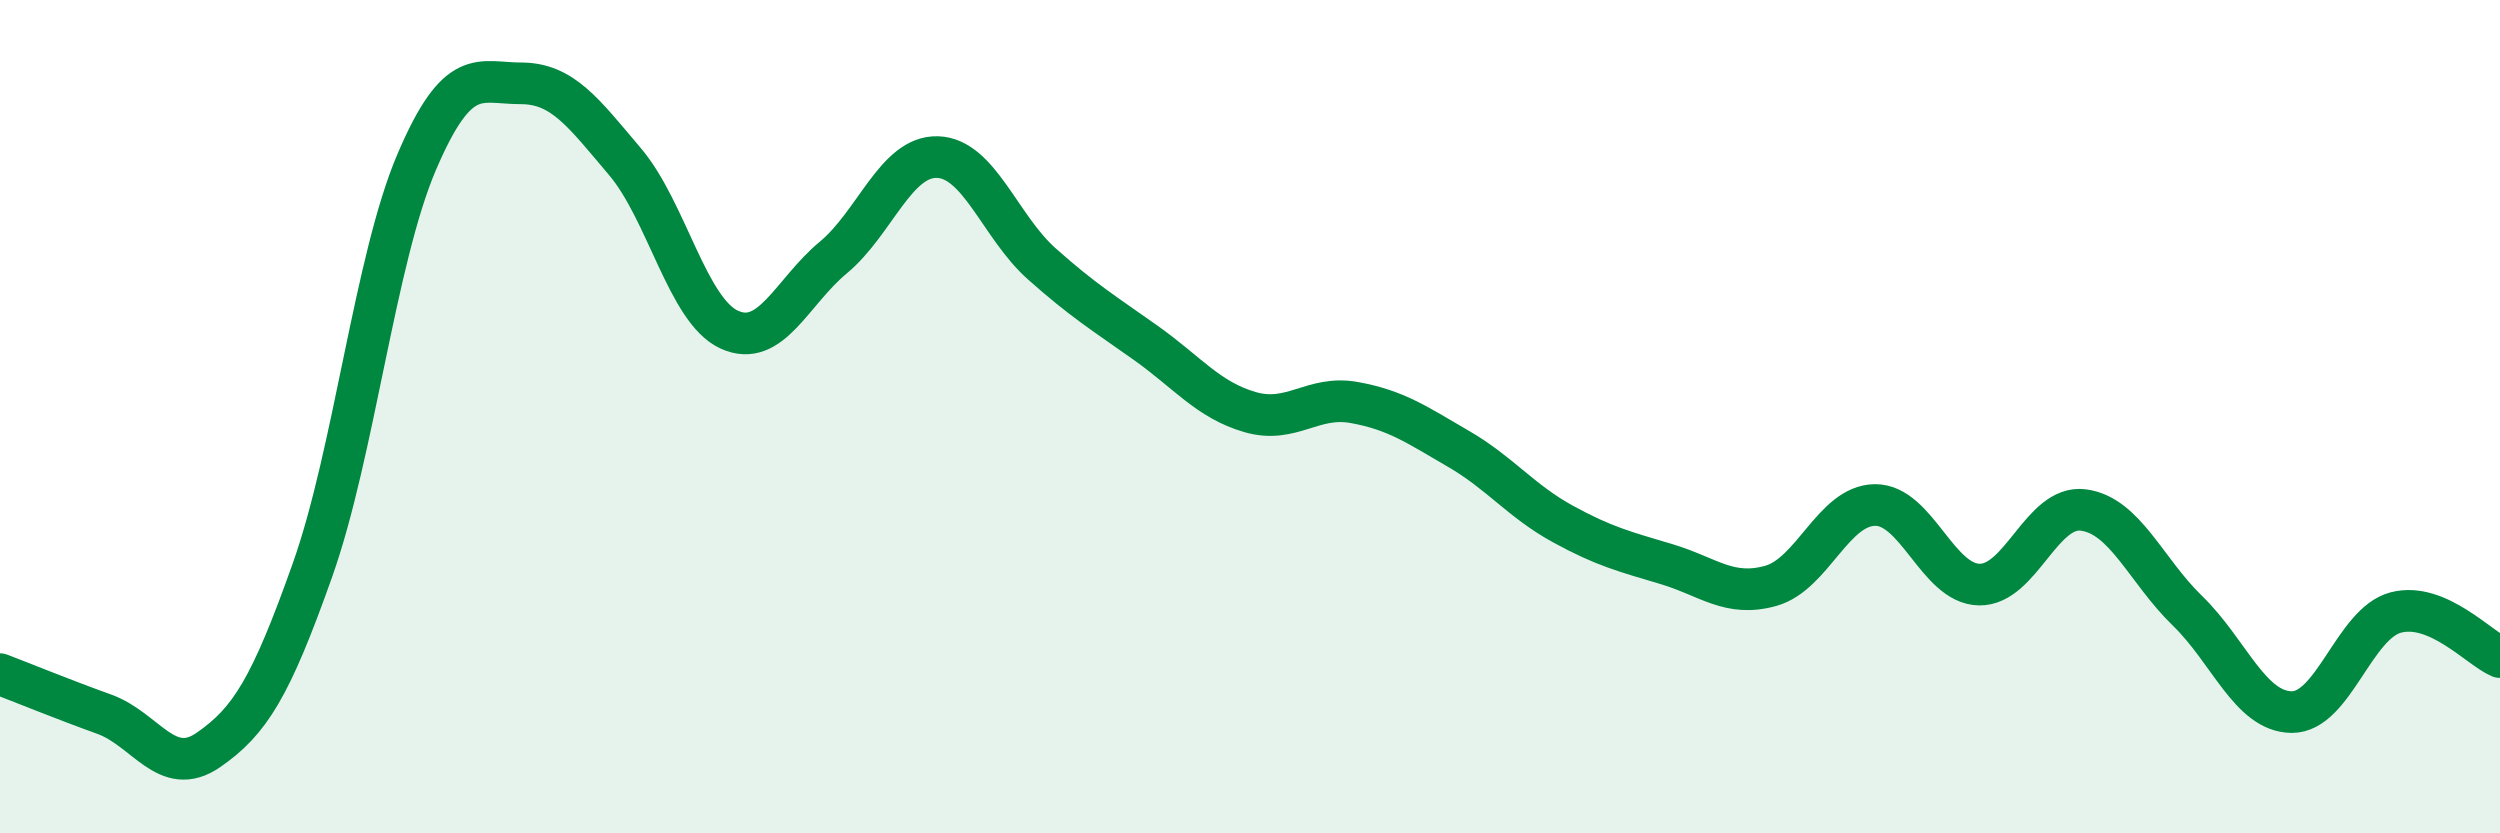
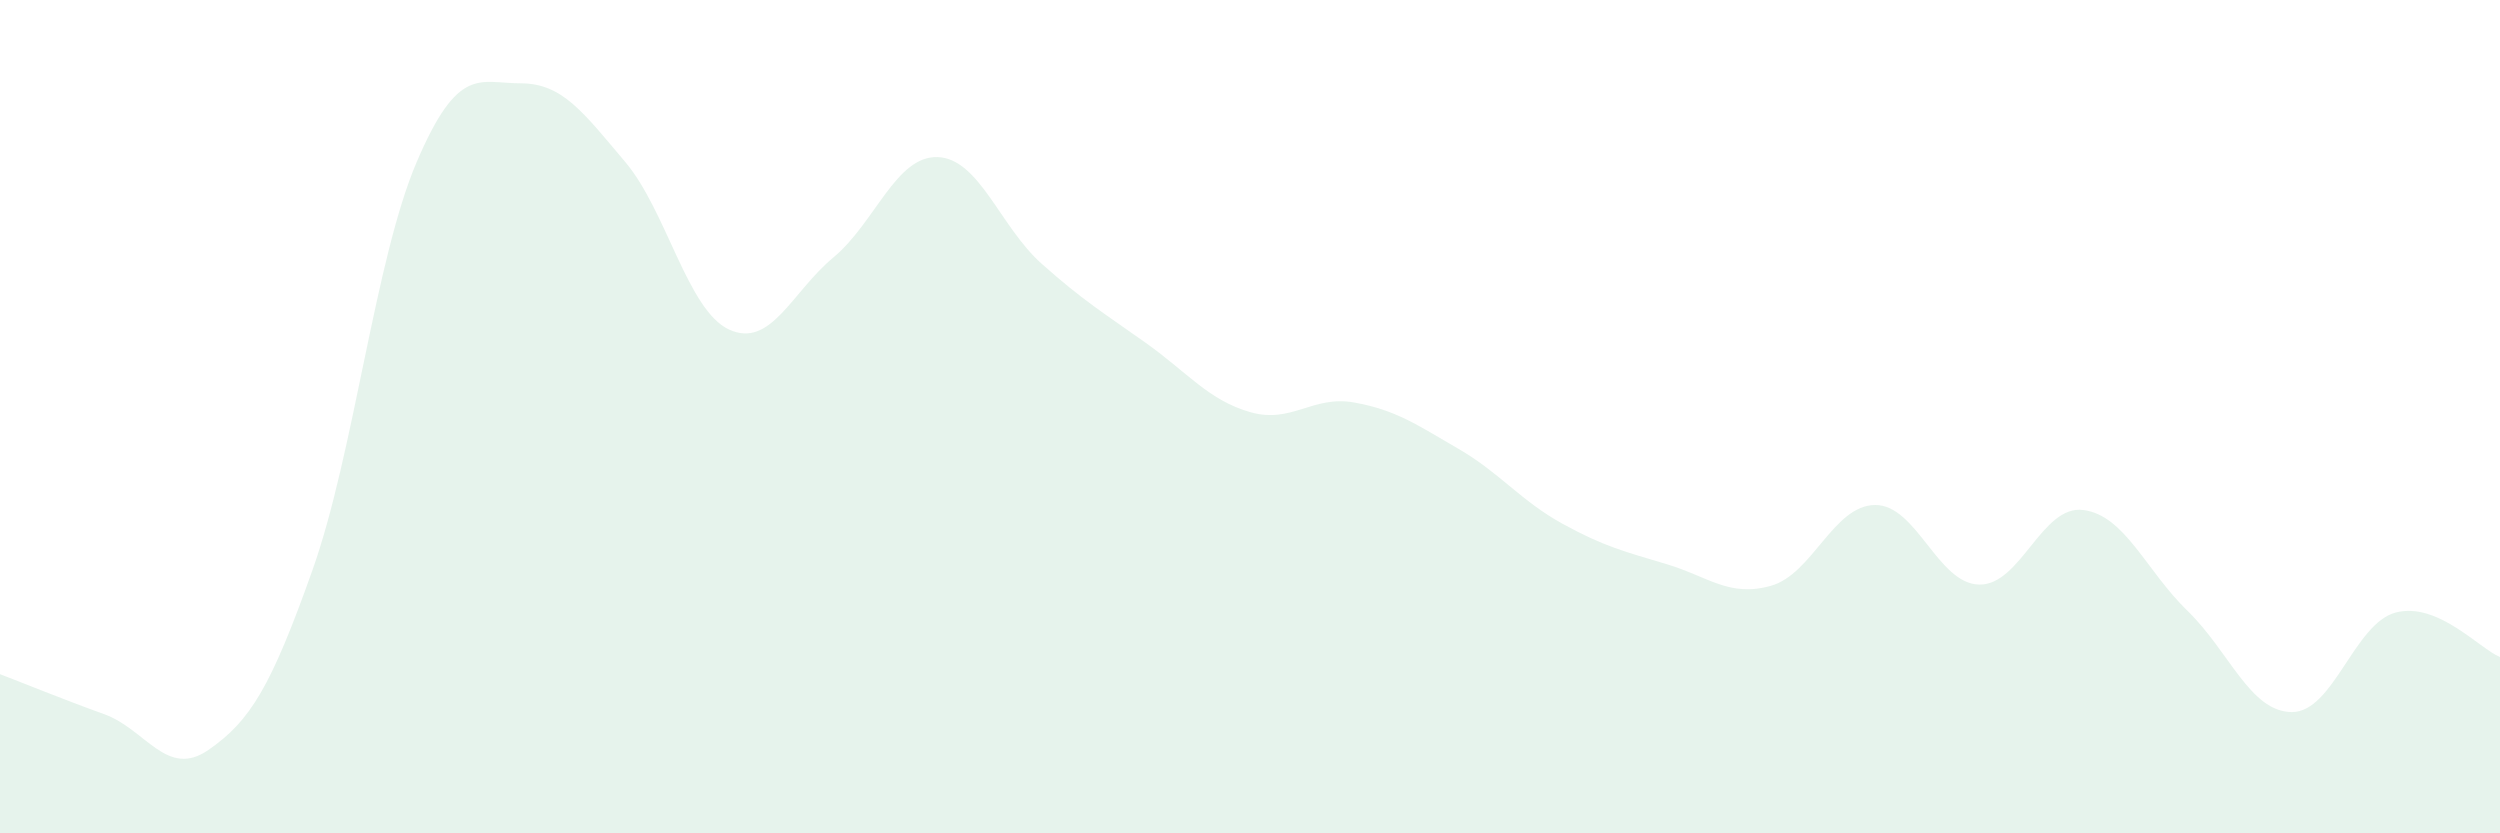
<svg xmlns="http://www.w3.org/2000/svg" width="60" height="20" viewBox="0 0 60 20">
  <path d="M 0,16.18 C 0.5,16.37 1.5,16.78 2.5,17.14 C 3.5,17.5 4,18.69 5,18 C 6,17.31 6.5,16.5 7.5,13.68 C 8.5,10.86 9,6.23 10,3.89 C 11,1.55 11.5,2 12.5,2 C 13.5,2 14,2.7 15,3.88 C 16,5.06 16.5,7.45 17.5,7.91 C 18.5,8.37 19,7.01 20,6.18 C 21,5.35 21.5,3.74 22.5,3.77 C 23.5,3.8 24,5.44 25,6.33 C 26,7.22 26.5,7.52 27.5,8.23 C 28.5,8.94 29,9.6 30,9.89 C 31,10.18 31.5,9.48 32.5,9.66 C 33.5,9.84 34,10.19 35,10.77 C 36,11.35 36.5,12.02 37.5,12.57 C 38.5,13.12 39,13.24 40,13.54 C 41,13.84 41.5,14.34 42.5,14.06 C 43.5,13.78 44,12.13 45,12.12 C 46,12.11 46.5,14.01 47.5,14.03 C 48.5,14.05 49,12.11 50,12.24 C 51,12.37 51.5,13.69 52.5,14.66 C 53.5,15.63 54,17.08 55,17.09 C 56,17.1 56.5,14.96 57.5,14.7 C 58.5,14.44 59.5,15.56 60,15.77L60 20L0 20Z" fill="#008740" opacity="0.1" stroke-linecap="round" stroke-linejoin="round" />
-   <path d="M 0,16.18 C 0.5,16.37 1.5,16.78 2.5,17.14 C 3.5,17.5 4,18.69 5,18 C 6,17.31 6.5,16.5 7.5,13.68 C 8.5,10.86 9,6.23 10,3.89 C 11,1.55 11.5,2 12.5,2 C 13.5,2 14,2.7 15,3.88 C 16,5.06 16.5,7.45 17.5,7.91 C 18.5,8.37 19,7.01 20,6.18 C 21,5.35 21.5,3.74 22.5,3.77 C 23.5,3.8 24,5.44 25,6.33 C 26,7.22 26.5,7.52 27.5,8.23 C 28.5,8.94 29,9.6 30,9.89 C 31,10.18 31.5,9.48 32.5,9.66 C 33.5,9.84 34,10.19 35,10.77 C 36,11.35 36.5,12.02 37.5,12.57 C 38.5,13.12 39,13.24 40,13.54 C 41,13.84 41.5,14.34 42.5,14.06 C 43.5,13.78 44,12.13 45,12.12 C 46,12.11 46.5,14.01 47.5,14.03 C 48.5,14.05 49,12.11 50,12.24 C 51,12.37 51.5,13.69 52.5,14.66 C 53.5,15.63 54,17.08 55,17.09 C 56,17.1 56.5,14.96 57.5,14.7 C 58.5,14.44 59.5,15.56 60,15.77" stroke="#008740" stroke-width="1" fill="none" stroke-linecap="round" stroke-linejoin="round" />
</svg>